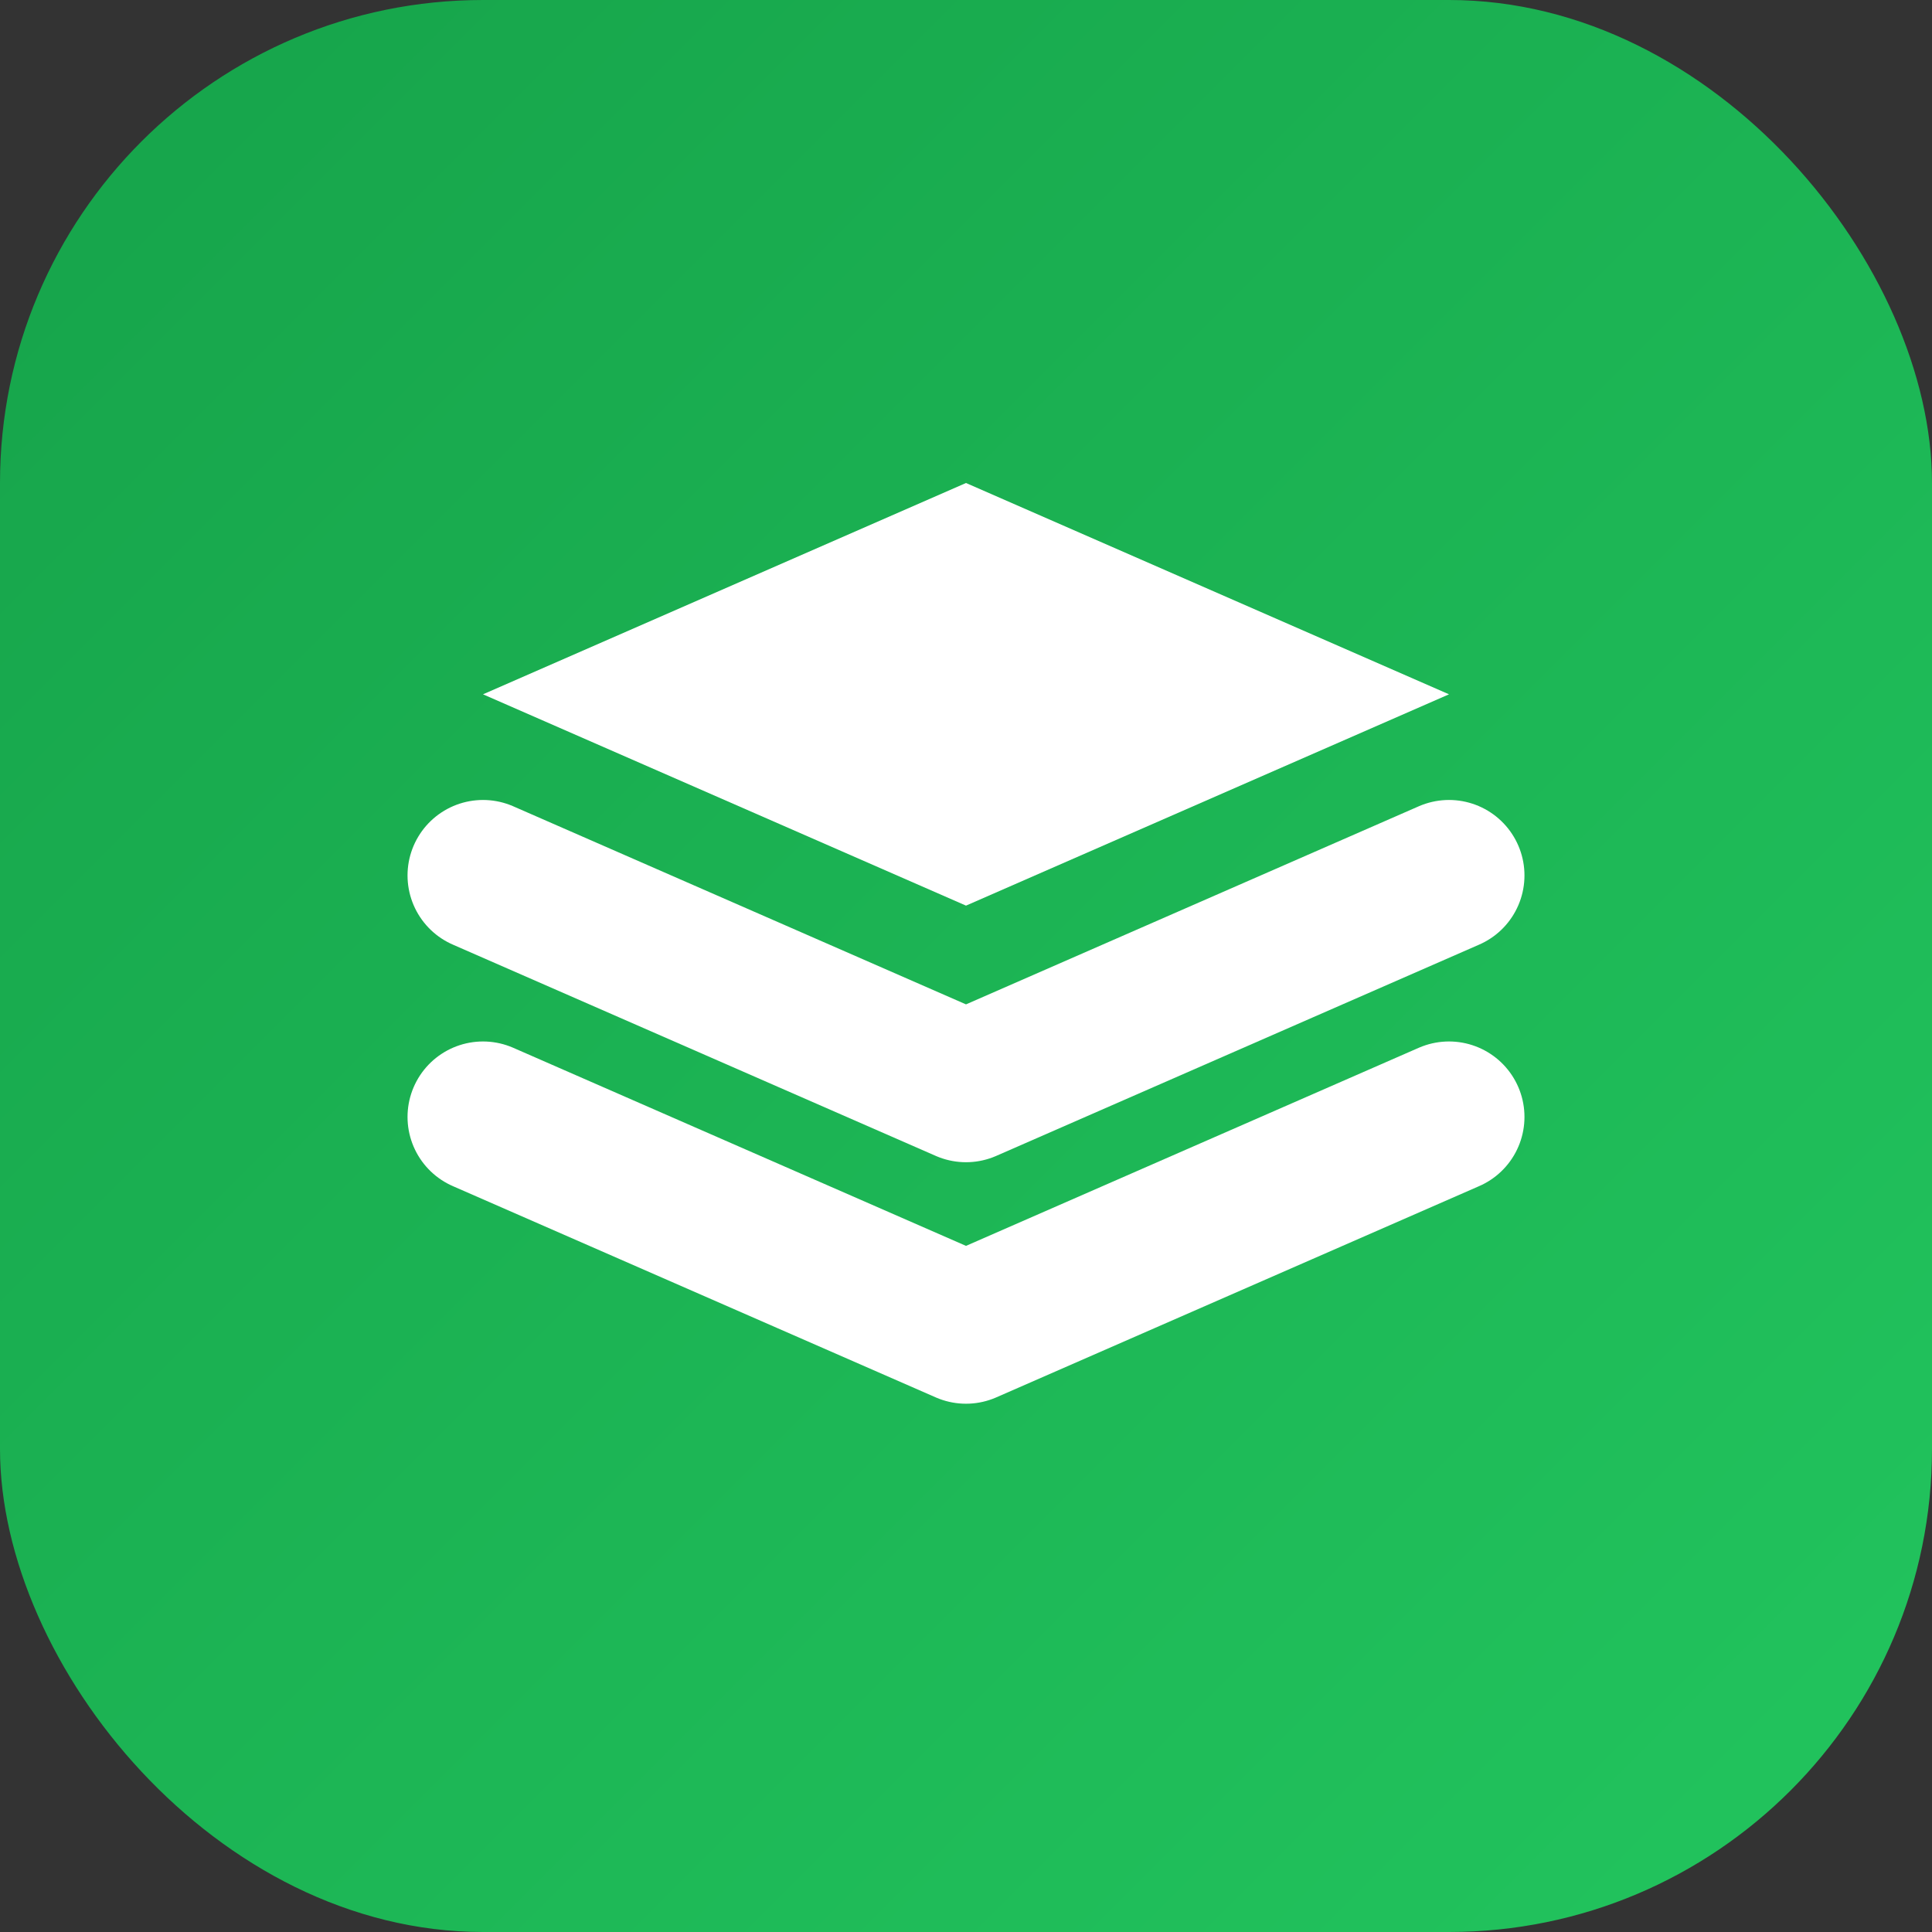
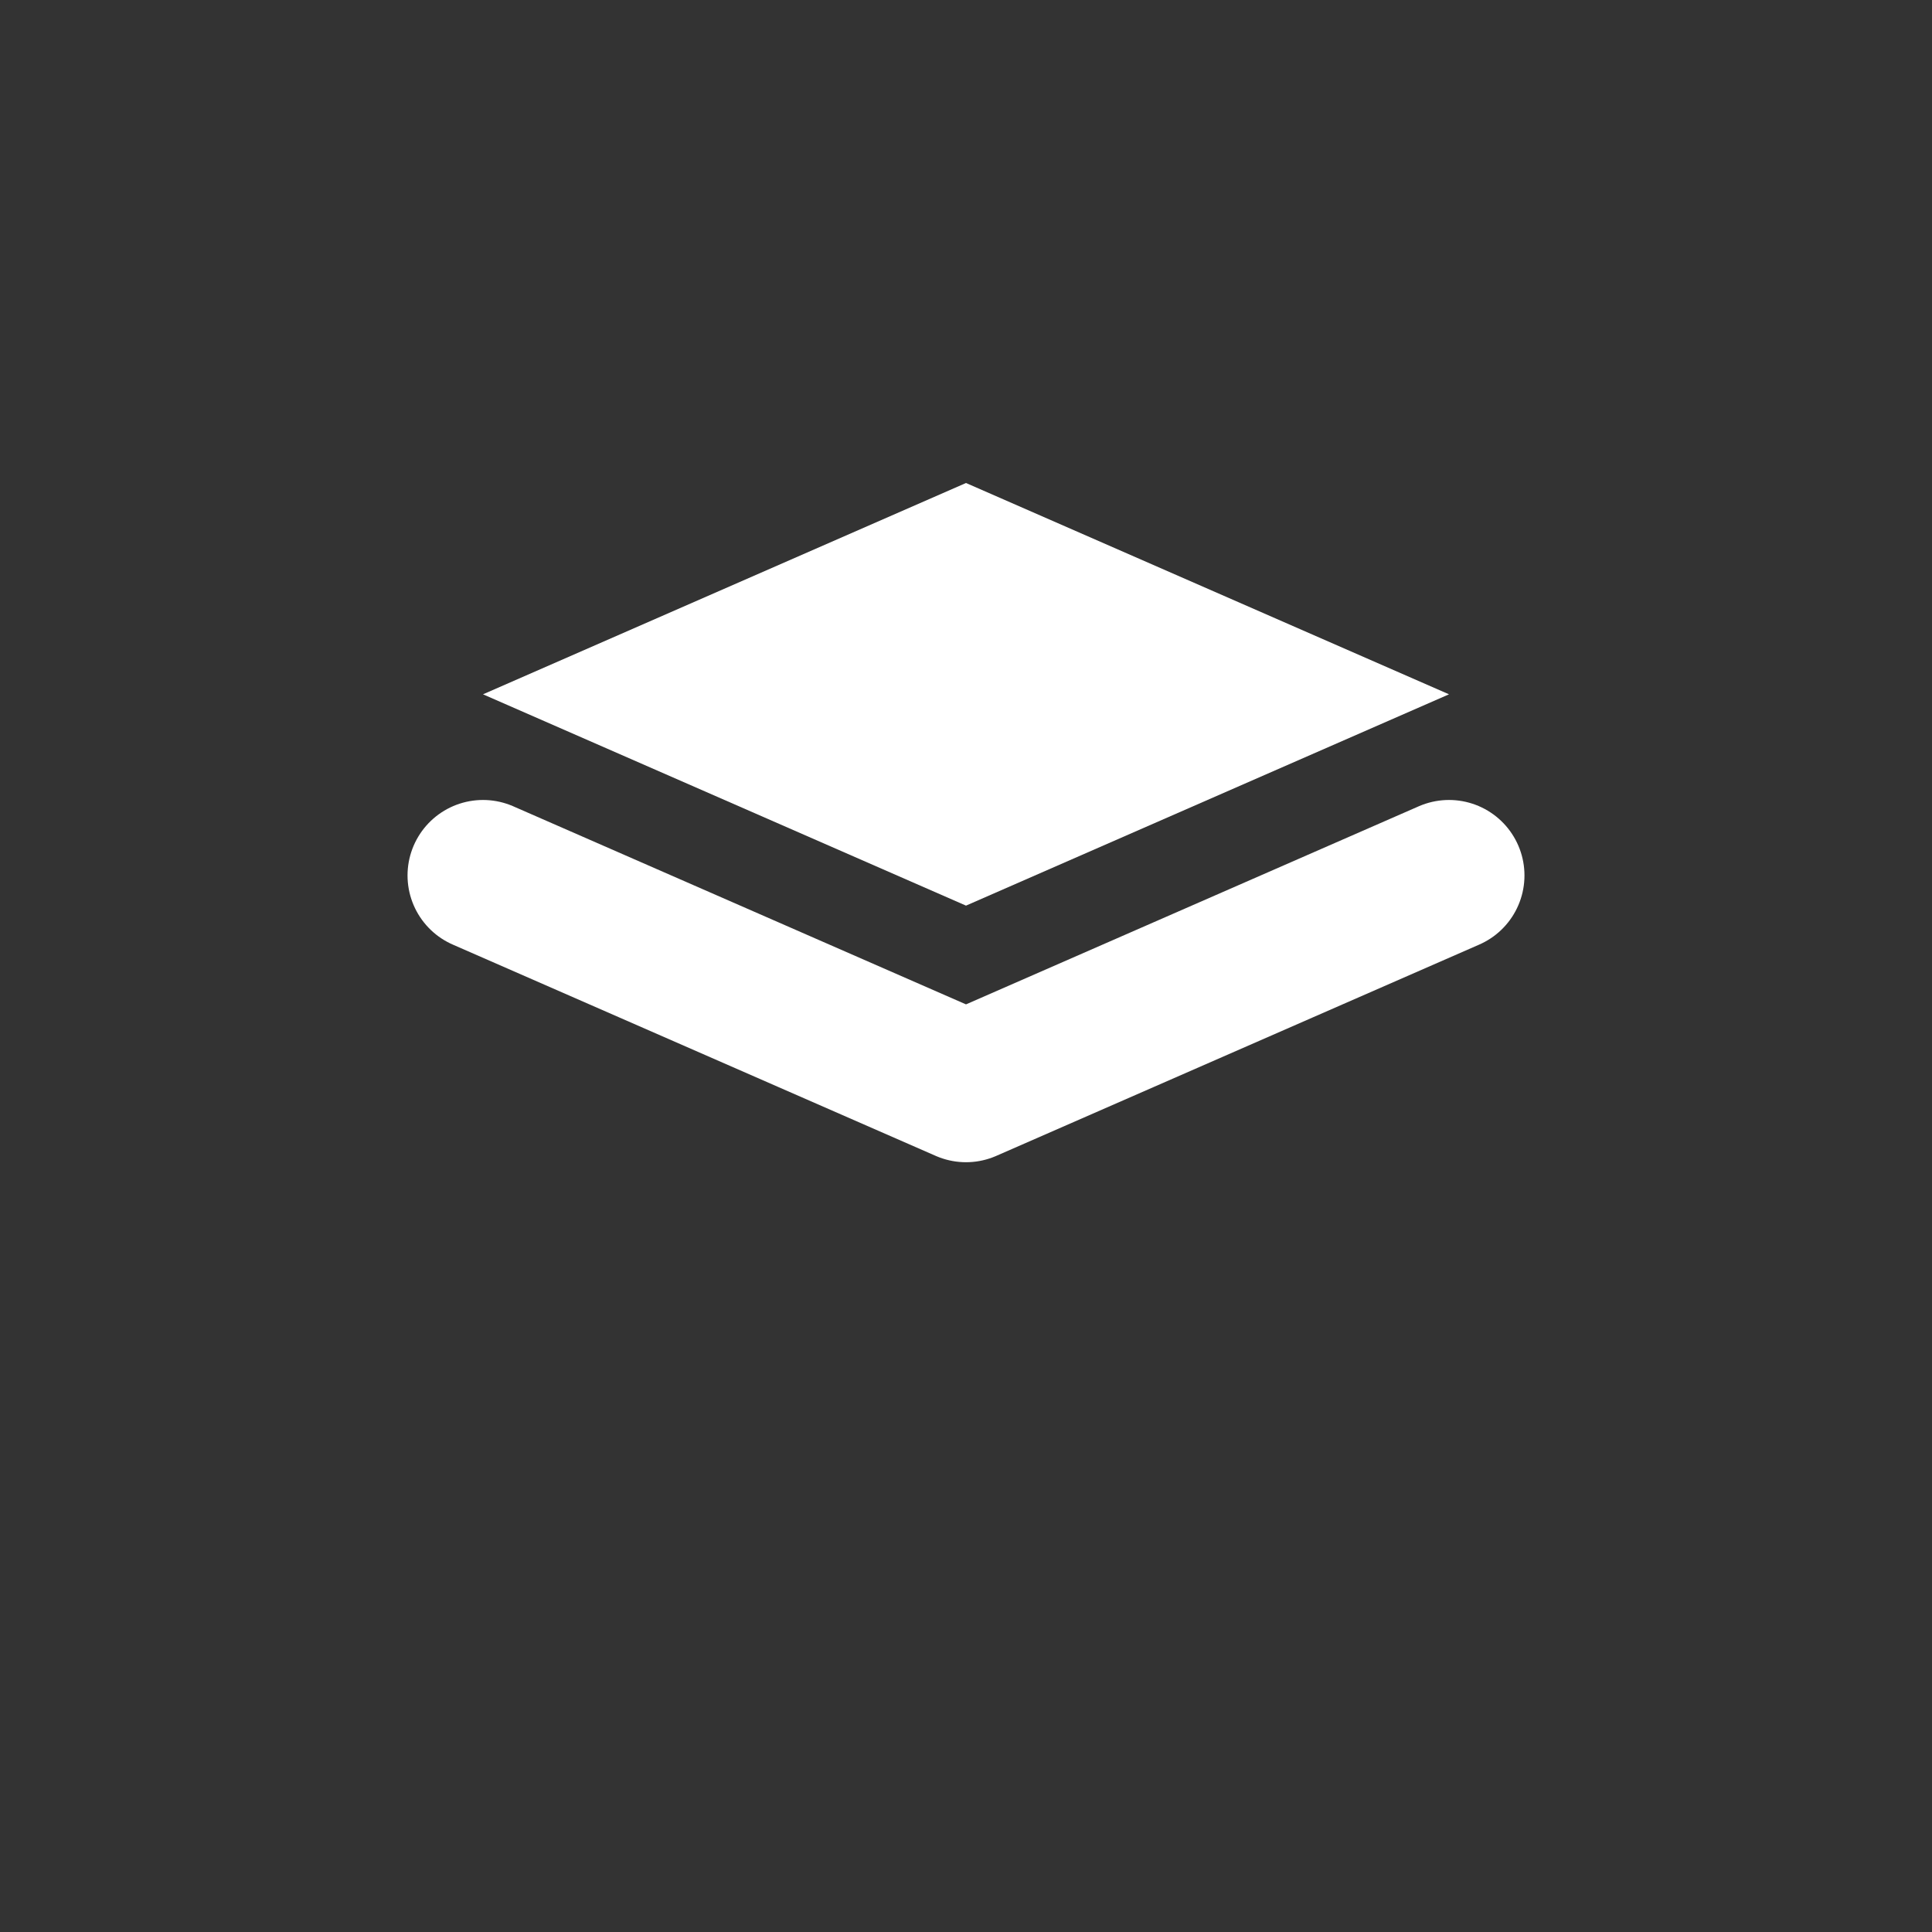
<svg xmlns="http://www.w3.org/2000/svg" width="32" height="32" viewBox="0 0 32 32" fill="none">
  <rect x="0" y="0" width="32" height="32" fill="#333333" stroke="none" />
-   <rect width="32" height="32" rx="8" fill="url(#gradient)" />
  <path d="M16 8L8 11.5L16 15L24 11.5L16 8Z" fill="white" />
-   <path d="M8 18.5L16 22L24 18.5" stroke="white" stroke-width="2.5" stroke-linecap="round" stroke-linejoin="round" />
  <path d="M8 14.5L16 18L24 14.5" stroke="white" stroke-width="2.5" stroke-linecap="round" stroke-linejoin="round" />
  <defs>
    <linearGradient id="gradient" x1="0%" y1="0%" x2="100%" y2="100%">
      <stop offset="0%" style="stop-color:#16A34A;stop-opacity:1" />
      <stop offset="100%" style="stop-color:#22C55E;stop-opacity:1" />
    </linearGradient>
  </defs>
</svg>